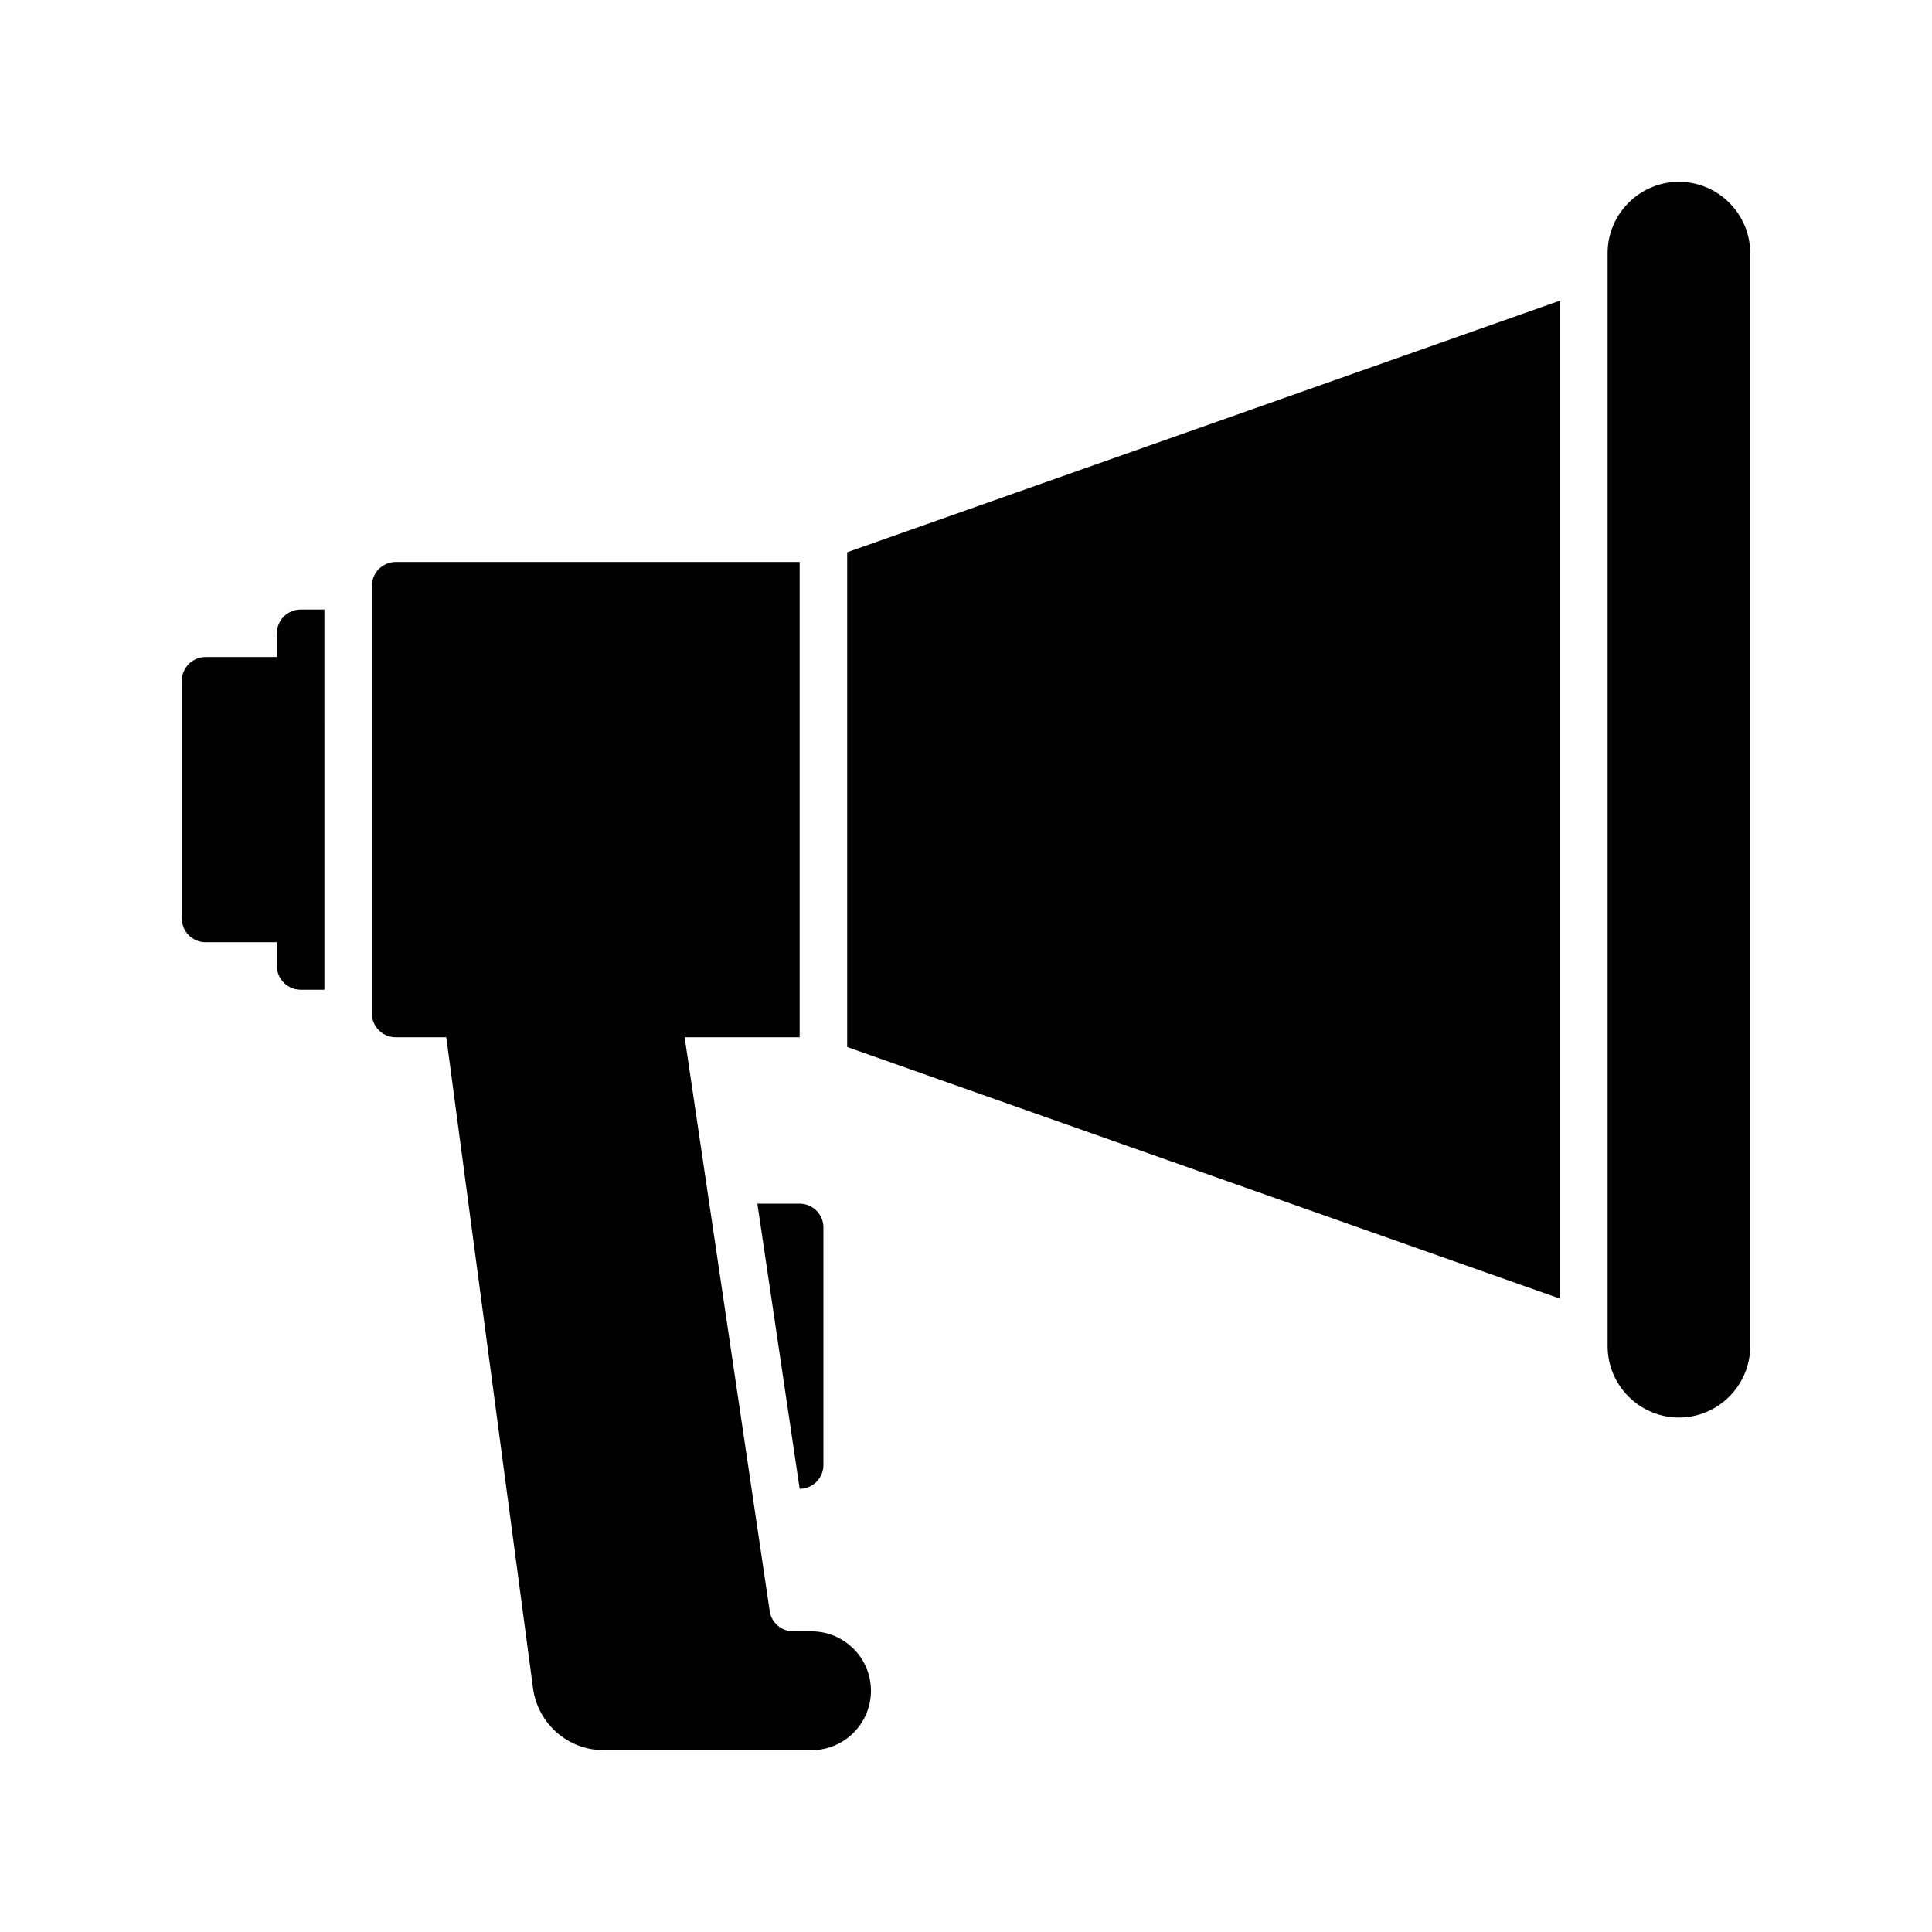
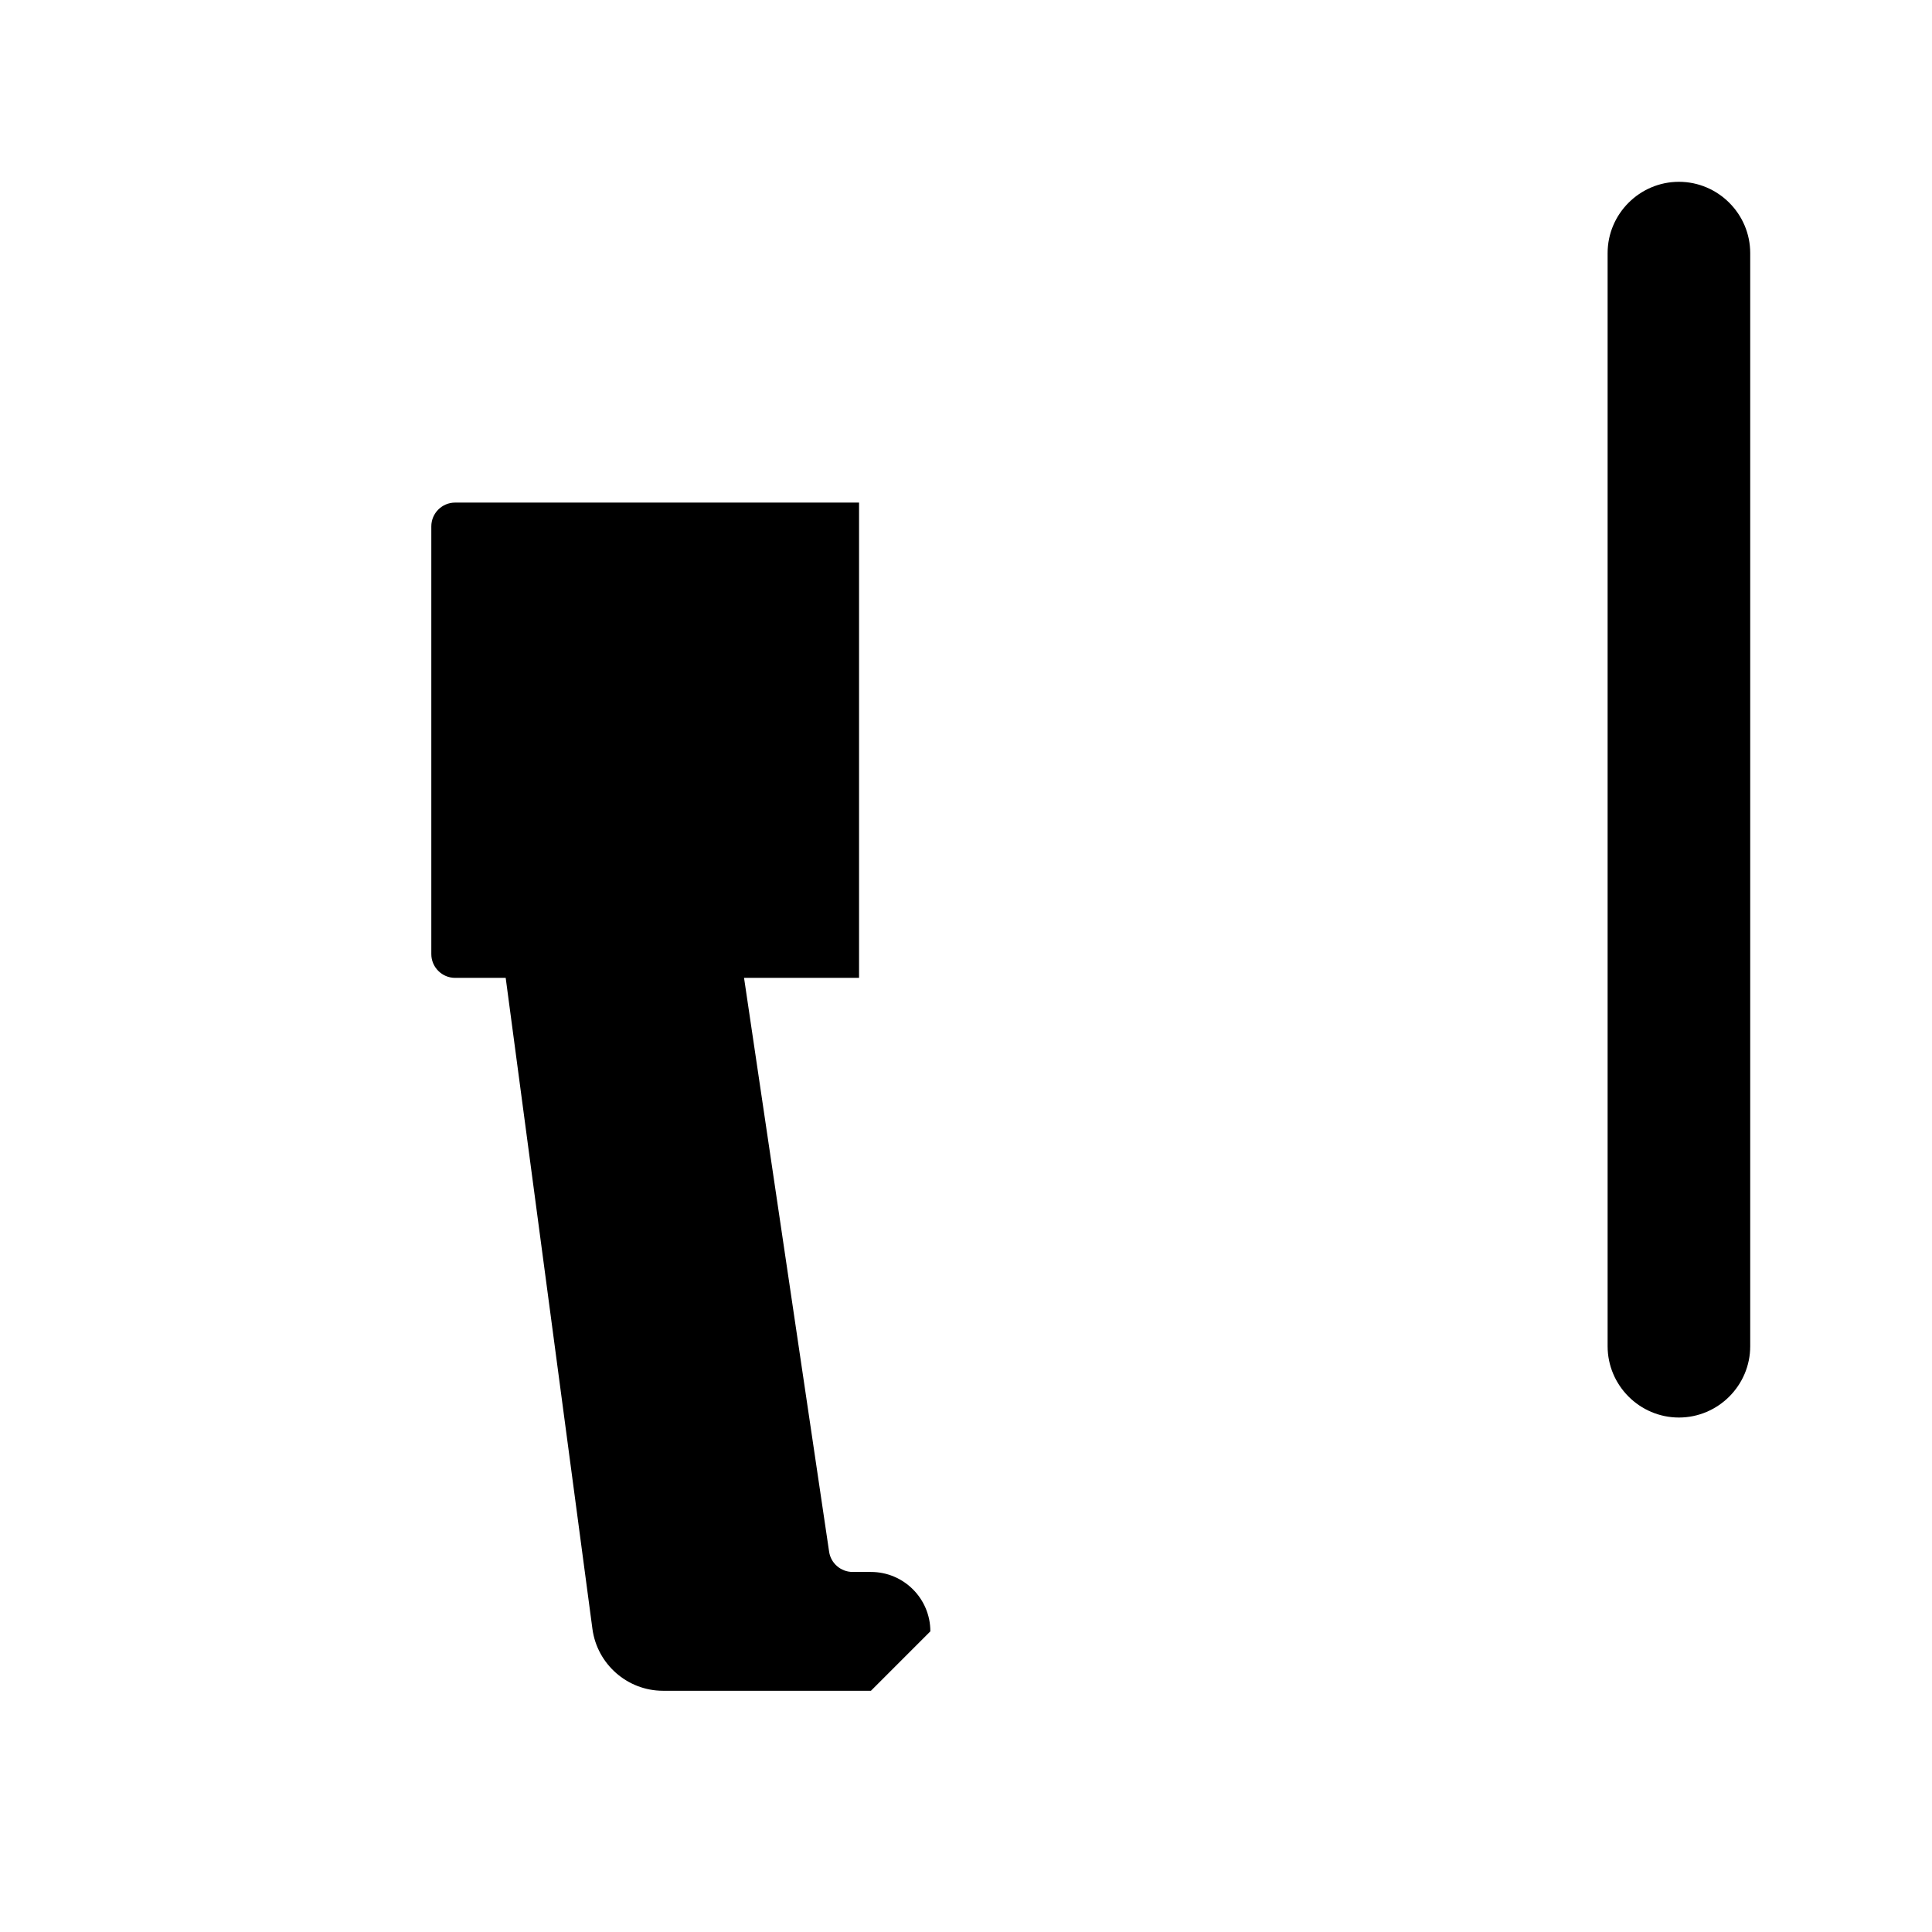
<svg xmlns="http://www.w3.org/2000/svg" fill="#000000" width="800px" height="800px" version="1.1" viewBox="144 144 512 512">
  <g>
-     <path d="m557.44 223.66v264.5l-188.93-66.691v-131.12z" />
    <path d="m588.93 192.18c-10.391 0-18.895 8.5-18.895 18.895v289.69c0 10.391 8.5 18.895 18.895 18.895 10.391 0 18.895-8.5 18.895-18.895v-289.69c0-10.391-8.504-18.895-18.895-18.895z" />
-     <path d="m217.37 311.83v6.297h-18.891c-3.465 0-6.297 2.832-6.297 6.297v62.977c0 3.465 2.832 6.297 6.297 6.297h18.895v6.297c0 3.465 2.832 6.297 6.297 6.297h6.297v-18.895l-0.004-62.973v-18.895h-6.297c-3.461 0.004-6.297 2.836-6.297 6.301z" />
-     <path d="m344.71 462.98 11.207 75.57c3.465 0 6.297-2.832 6.297-6.297v-62.977c0-3.465-2.832-6.297-6.297-6.297z" />
-     <path d="m374.81 592.07c0 8.691-7.055 15.742-15.742 15.742h-55.105c-9.445 0-17.445-7.055-18.703-16.375l-22.988-172.55h-13.414c-3.465 0-6.297-2.832-6.297-6.297v-113.36c0-3.465 2.832-6.297 6.297-6.297h107.06v125.95h-30.48l22.547 152.09c0.441 3.023 3.086 5.352 6.234 5.352h4.848c8.691 0 15.746 7.055 15.746 15.742z" />
+     <path d="m374.81 592.07h-55.105c-9.445 0-17.445-7.055-18.703-16.375l-22.988-172.55h-13.414c-3.465 0-6.297-2.832-6.297-6.297v-113.36c0-3.465 2.832-6.297 6.297-6.297h107.06v125.95h-30.48l22.547 152.09c0.441 3.023 3.086 5.352 6.234 5.352h4.848c8.691 0 15.746 7.055 15.746 15.742z" />
  </g>
</svg>